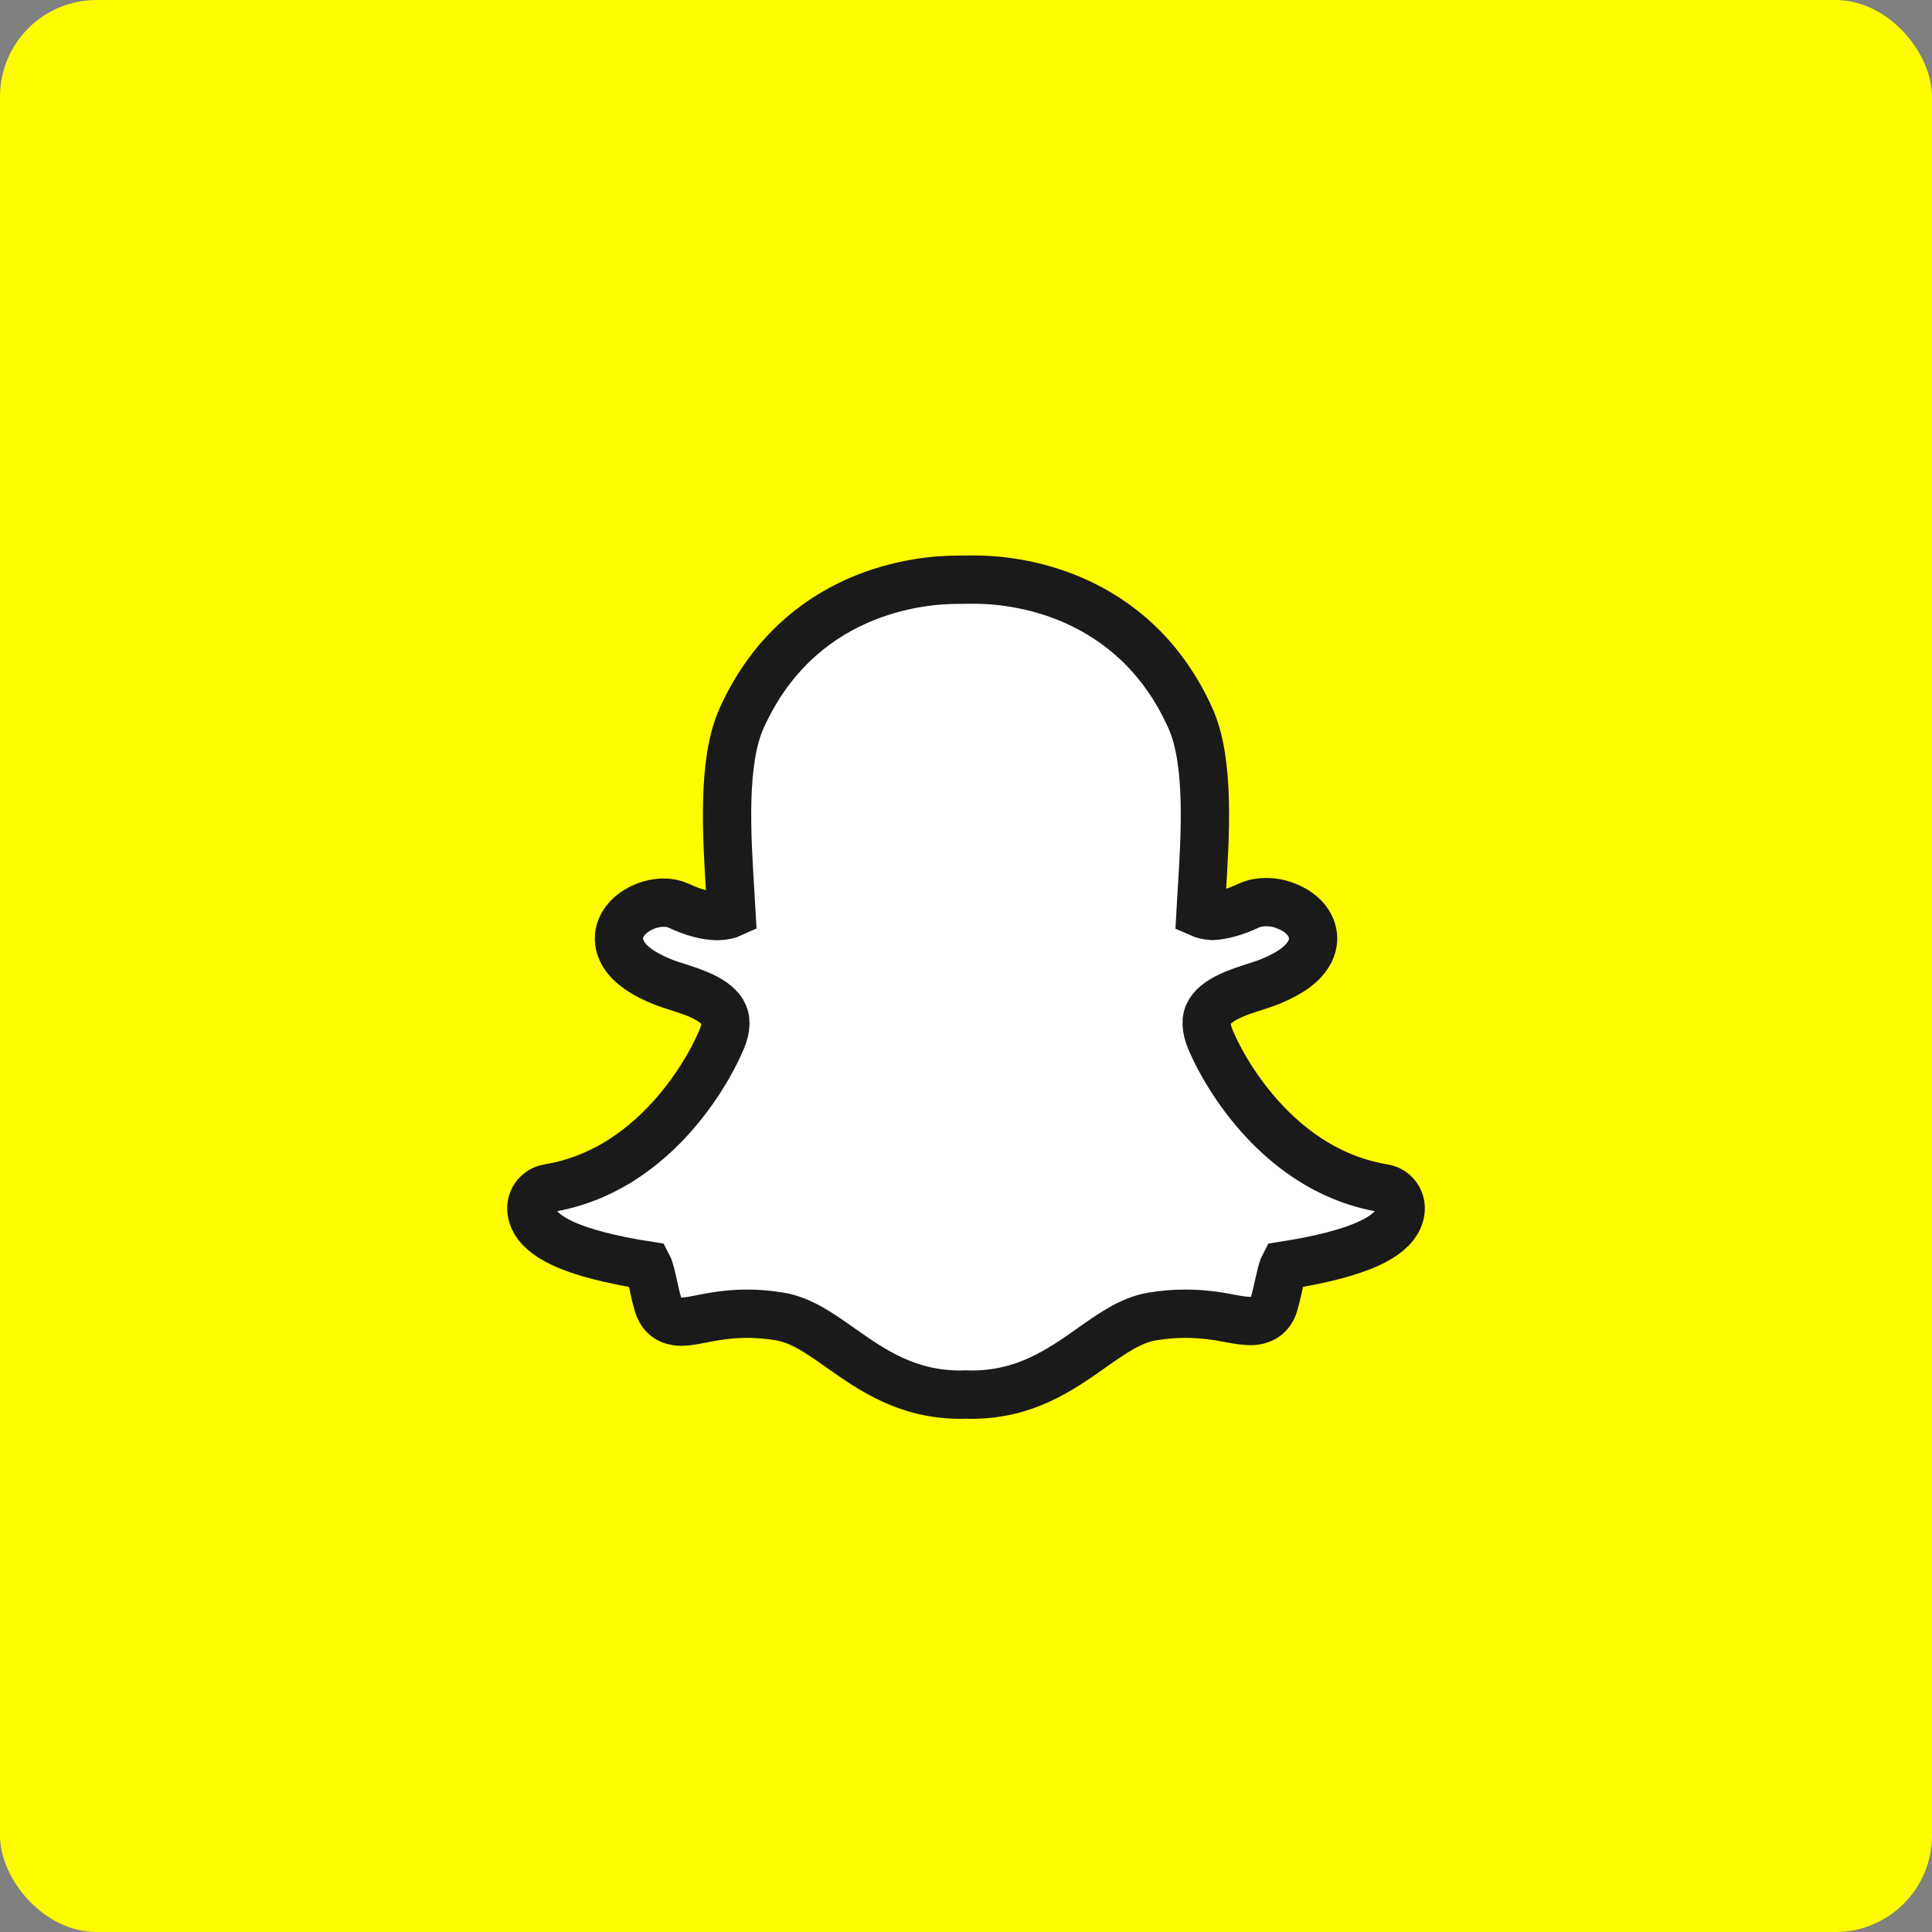
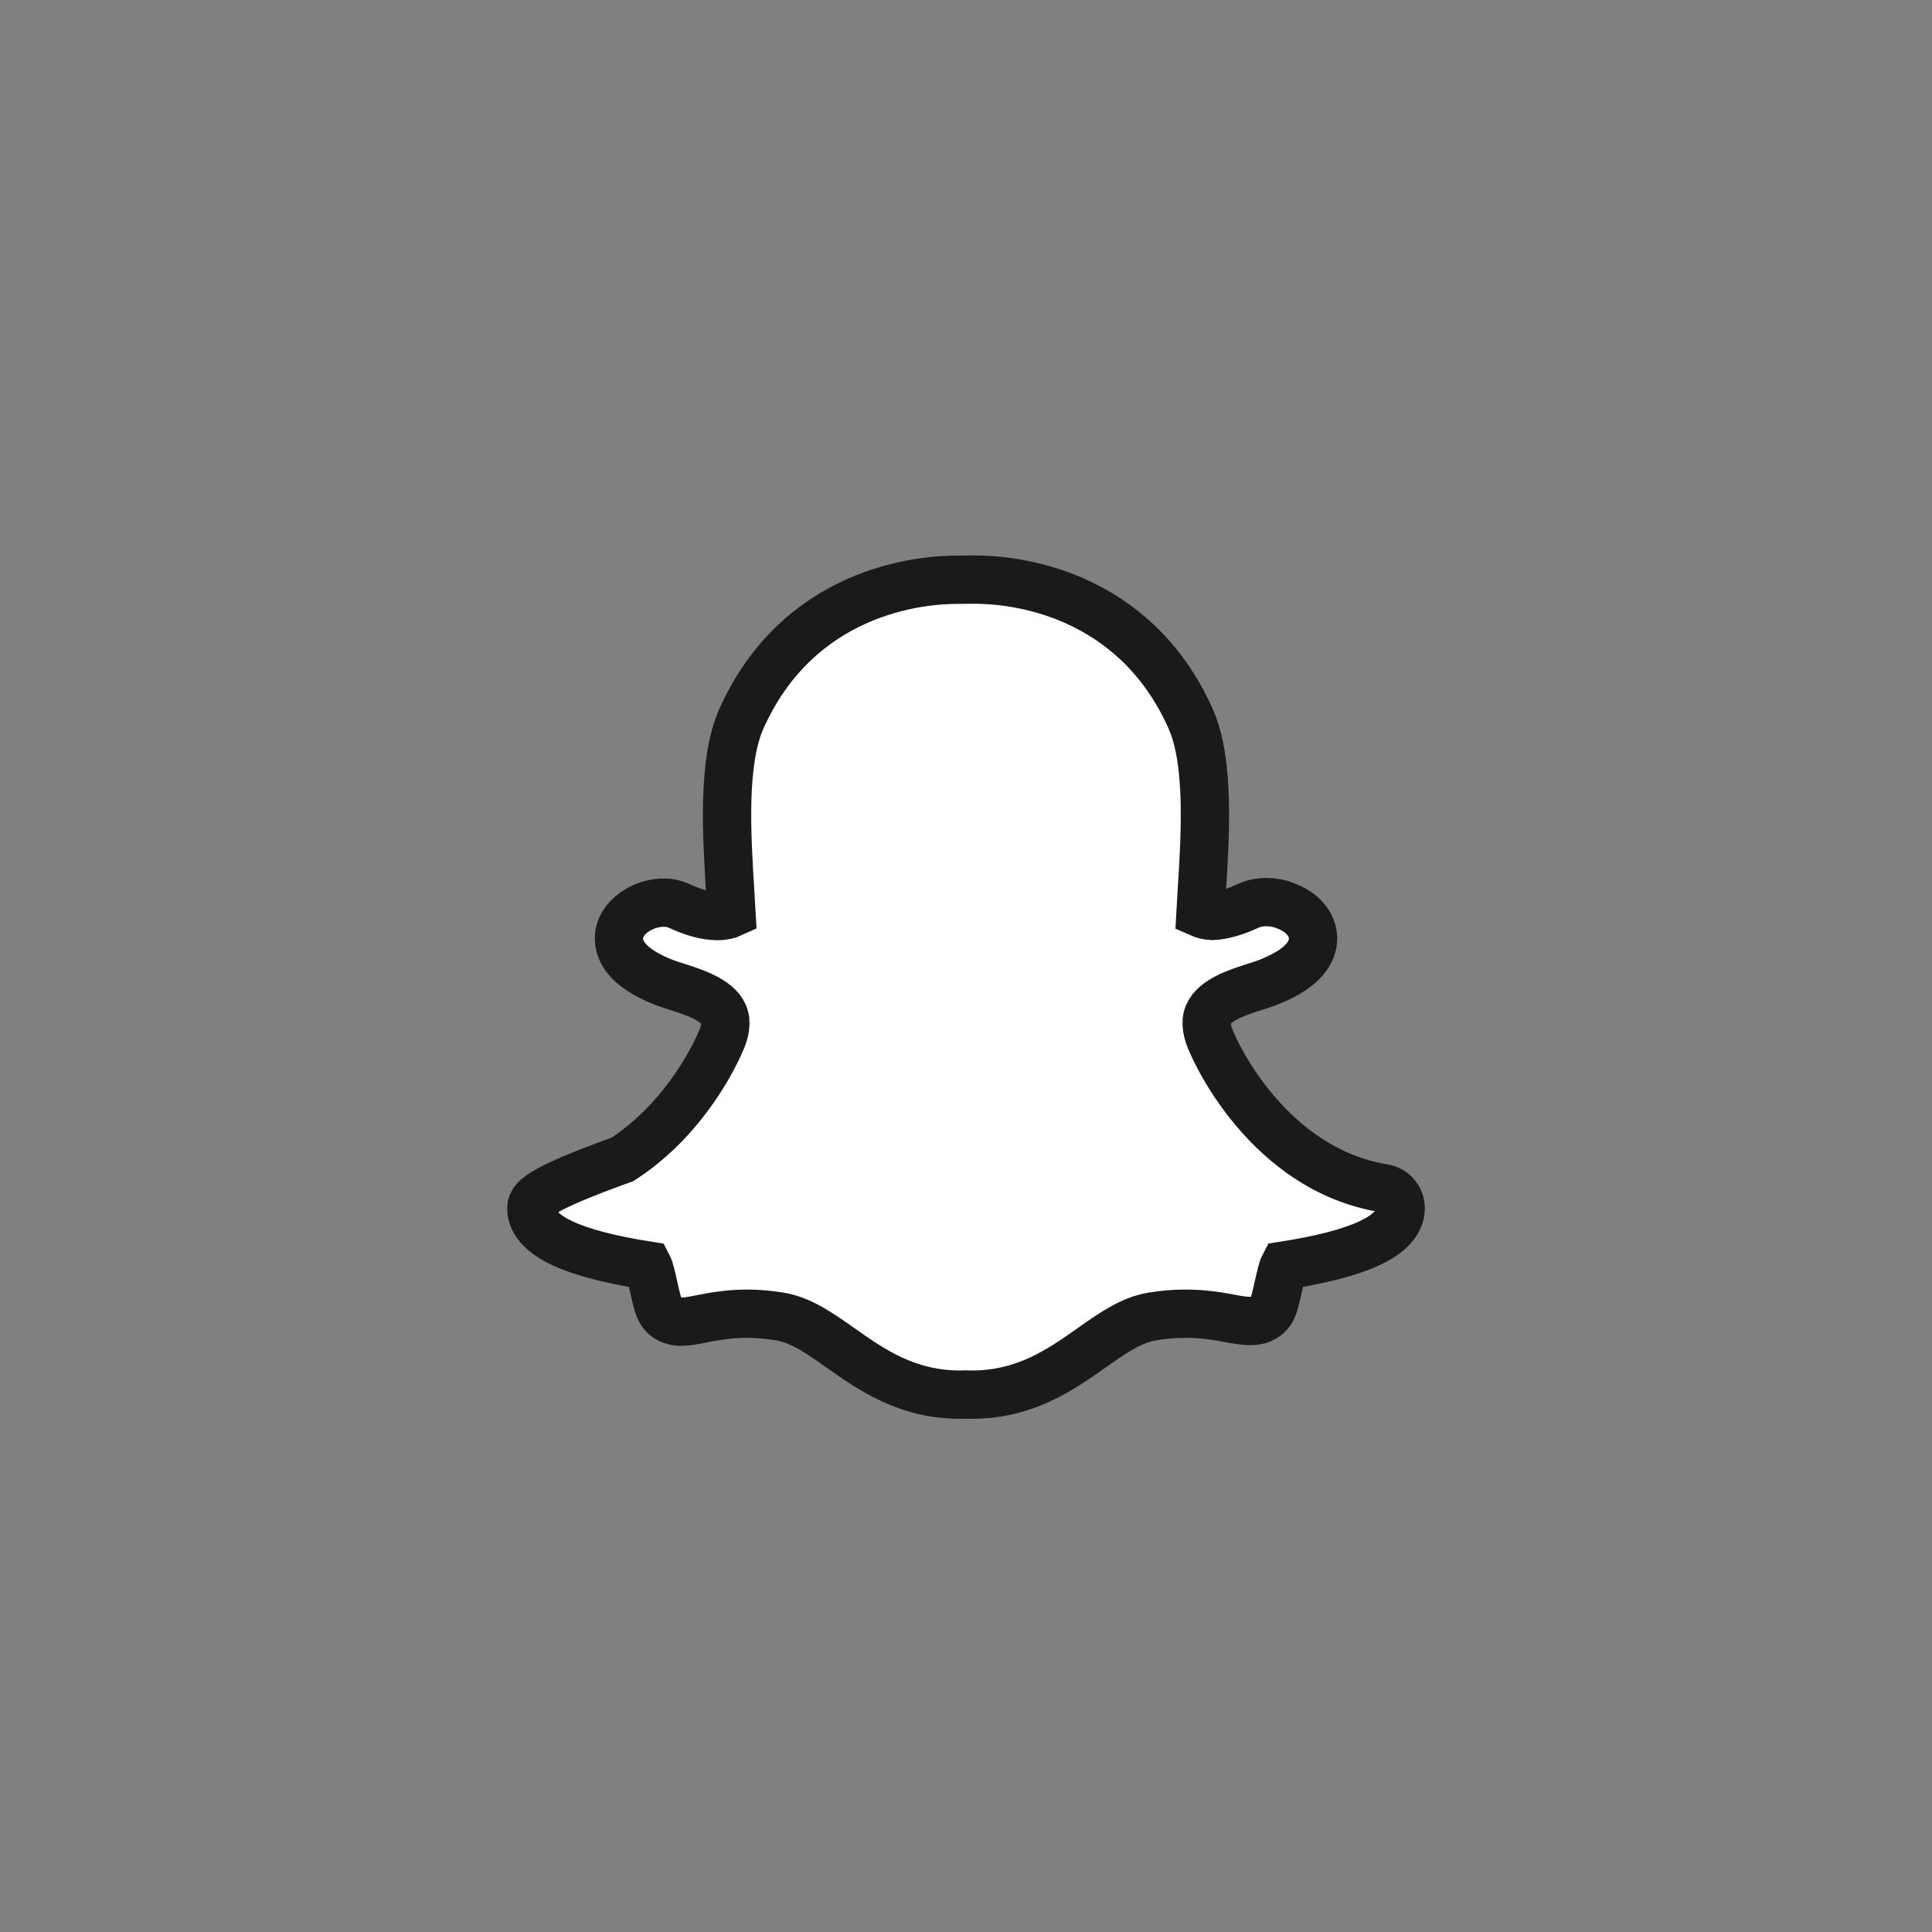
<svg xmlns="http://www.w3.org/2000/svg" width="40px" height="40px" viewBox="0 0 40 40" version="1.1">
  <rect x="0" y="0" width="40" height="40" fill="#808080" stroke="none" />
  <desc>Created with Sketch.</desc>
  <defs />
  <g id="Desktop" stroke="none" stroke-width="1" fill="none" fill-rule="evenodd">
    <g id="01.4---Deal-with-it" transform="translate(-1065, -2622)">
      <g id="report-module" transform="translate(1045, 2362)">
        <g id="link" transform="translate(20, 80)">
          <g id="social-button-copy-3" transform="translate(0, 180)">
-             <rect id="Rectangle-3-Copy" fill="#FFFC00" x="0" y="0" width="40" height="40" rx="2" />
            <g id="social-icon" transform="translate(11, 11)">
-               <rect id="Rectangle-4-Copy" x="0" y="0" width="18" height="18" />
-               <path d="M8.819,1.003 C8.419,1.003 7.62,1.06 6.761,1.437 C6.27,1.653 5.828,1.945 5.448,2.305 C4.995,2.734 4.626,3.263 4.351,3.877 C3.949,4.777 4.045,6.292 4.121,7.509 C4.13,7.641 4.139,7.777 4.146,7.91 C4.087,7.937 3.992,7.966 3.851,7.966 C3.624,7.966 3.354,7.893 3.049,7.751 C2.959,7.709 2.857,7.688 2.744,7.688 C2.562,7.688 2.371,7.741 2.205,7.839 C1.996,7.961 1.861,8.134 1.824,8.326 C1.8,8.452 1.801,8.703 2.08,8.957 C2.234,9.097 2.459,9.226 2.751,9.341 C2.827,9.371 2.918,9.399 3.014,9.43 C3.347,9.535 3.851,9.695 3.983,10.004 C4.05,10.16 4.021,10.366 3.898,10.615 C3.858,10.707 3.571,11.355 2.983,12.038 C2.649,12.426 2.28,12.751 1.889,13.003 C1.411,13.311 0.895,13.512 0.353,13.601 C0.141,13.636 -0.011,13.825 0.001,14.039 C0.004,14.101 0.019,14.163 0.044,14.223 C0.131,14.424 0.33,14.595 0.654,14.745 C1.05,14.928 1.642,15.082 2.414,15.203 C2.453,15.277 2.494,15.463 2.522,15.59 C2.551,15.725 2.582,15.865 2.625,16.012 C2.672,16.172 2.794,16.364 3.108,16.364 C3.227,16.364 3.364,16.337 3.522,16.306 C3.754,16.261 4.071,16.199 4.466,16.199 C4.686,16.199 4.913,16.218 5.142,16.256 C5.583,16.329 5.963,16.597 6.403,16.907 C7.047,17.361 7.776,17.875 8.889,17.875 C8.92,17.875 8.95,17.874 8.98,17.872 C9.017,17.874 9.063,17.875 9.111,17.875 C10.225,17.875 10.953,17.361 11.597,16.908 C12.038,16.597 12.418,16.329 12.858,16.256 C13.087,16.218 13.314,16.199 13.534,16.199 C13.912,16.199 14.211,16.247 14.478,16.299 C14.653,16.333 14.788,16.35 14.892,16.35 C15.142,16.35 15.311,16.224 15.375,16.005 C15.418,15.86 15.448,15.724 15.478,15.587 C15.505,15.468 15.546,15.276 15.585,15.202 C16.358,15.081 16.95,14.927 17.346,14.743 C17.669,14.594 17.868,14.424 17.955,14.224 C17.981,14.164 17.996,14.102 17.999,14.039 C18.011,13.825 17.859,13.635 17.647,13.601 C15.24,13.205 14.156,10.74 14.111,10.635 C13.979,10.366 13.95,10.16 14.017,10.003 C14.148,9.695 14.653,9.535 14.986,9.43 C15.083,9.399 15.174,9.37 15.249,9.341 C15.578,9.211 15.813,9.071 15.967,8.912 C16.152,8.722 16.188,8.54 16.186,8.421 C16.18,8.133 15.959,7.877 15.608,7.751 C15.489,7.702 15.354,7.677 15.216,7.677 C15.123,7.677 14.984,7.689 14.852,7.751 C14.571,7.882 14.318,7.954 14.102,7.964 C13.987,7.958 13.906,7.933 13.854,7.91 C13.86,7.797 13.868,7.682 13.875,7.561 L13.878,7.51 C13.955,6.292 14.051,4.776 13.649,3.876 C13.373,3.259 13.003,2.729 12.548,2.299 C12.166,1.939 11.723,1.647 11.23,1.431 C10.373,1.056 9.573,1 9.173,1 C9.017,1.001 8.835,1.003 8.819,1.003 Z" id="Snapchat" stroke="#1A1A1A" fill="#FFFFFF" />
+               <path d="M8.819,1.003 C8.419,1.003 7.62,1.06 6.761,1.437 C6.27,1.653 5.828,1.945 5.448,2.305 C4.995,2.734 4.626,3.263 4.351,3.877 C3.949,4.777 4.045,6.292 4.121,7.509 C4.13,7.641 4.139,7.777 4.146,7.91 C4.087,7.937 3.992,7.966 3.851,7.966 C3.624,7.966 3.354,7.893 3.049,7.751 C2.959,7.709 2.857,7.688 2.744,7.688 C2.562,7.688 2.371,7.741 2.205,7.839 C1.996,7.961 1.861,8.134 1.824,8.326 C1.8,8.452 1.801,8.703 2.08,8.957 C2.234,9.097 2.459,9.226 2.751,9.341 C2.827,9.371 2.918,9.399 3.014,9.43 C3.347,9.535 3.851,9.695 3.983,10.004 C4.05,10.16 4.021,10.366 3.898,10.615 C3.858,10.707 3.571,11.355 2.983,12.038 C2.649,12.426 2.28,12.751 1.889,13.003 C0.141,13.636 -0.011,13.825 0.001,14.039 C0.004,14.101 0.019,14.163 0.044,14.223 C0.131,14.424 0.33,14.595 0.654,14.745 C1.05,14.928 1.642,15.082 2.414,15.203 C2.453,15.277 2.494,15.463 2.522,15.59 C2.551,15.725 2.582,15.865 2.625,16.012 C2.672,16.172 2.794,16.364 3.108,16.364 C3.227,16.364 3.364,16.337 3.522,16.306 C3.754,16.261 4.071,16.199 4.466,16.199 C4.686,16.199 4.913,16.218 5.142,16.256 C5.583,16.329 5.963,16.597 6.403,16.907 C7.047,17.361 7.776,17.875 8.889,17.875 C8.92,17.875 8.95,17.874 8.98,17.872 C9.017,17.874 9.063,17.875 9.111,17.875 C10.225,17.875 10.953,17.361 11.597,16.908 C12.038,16.597 12.418,16.329 12.858,16.256 C13.087,16.218 13.314,16.199 13.534,16.199 C13.912,16.199 14.211,16.247 14.478,16.299 C14.653,16.333 14.788,16.35 14.892,16.35 C15.142,16.35 15.311,16.224 15.375,16.005 C15.418,15.86 15.448,15.724 15.478,15.587 C15.505,15.468 15.546,15.276 15.585,15.202 C16.358,15.081 16.95,14.927 17.346,14.743 C17.669,14.594 17.868,14.424 17.955,14.224 C17.981,14.164 17.996,14.102 17.999,14.039 C18.011,13.825 17.859,13.635 17.647,13.601 C15.24,13.205 14.156,10.74 14.111,10.635 C13.979,10.366 13.95,10.16 14.017,10.003 C14.148,9.695 14.653,9.535 14.986,9.43 C15.083,9.399 15.174,9.37 15.249,9.341 C15.578,9.211 15.813,9.071 15.967,8.912 C16.152,8.722 16.188,8.54 16.186,8.421 C16.18,8.133 15.959,7.877 15.608,7.751 C15.489,7.702 15.354,7.677 15.216,7.677 C15.123,7.677 14.984,7.689 14.852,7.751 C14.571,7.882 14.318,7.954 14.102,7.964 C13.987,7.958 13.906,7.933 13.854,7.91 C13.86,7.797 13.868,7.682 13.875,7.561 L13.878,7.51 C13.955,6.292 14.051,4.776 13.649,3.876 C13.373,3.259 13.003,2.729 12.548,2.299 C12.166,1.939 11.723,1.647 11.23,1.431 C10.373,1.056 9.573,1 9.173,1 C9.017,1.001 8.835,1.003 8.819,1.003 Z" id="Snapchat" stroke="#1A1A1A" fill="#FFFFFF" />
            </g>
          </g>
        </g>
      </g>
    </g>
  </g>
</svg>